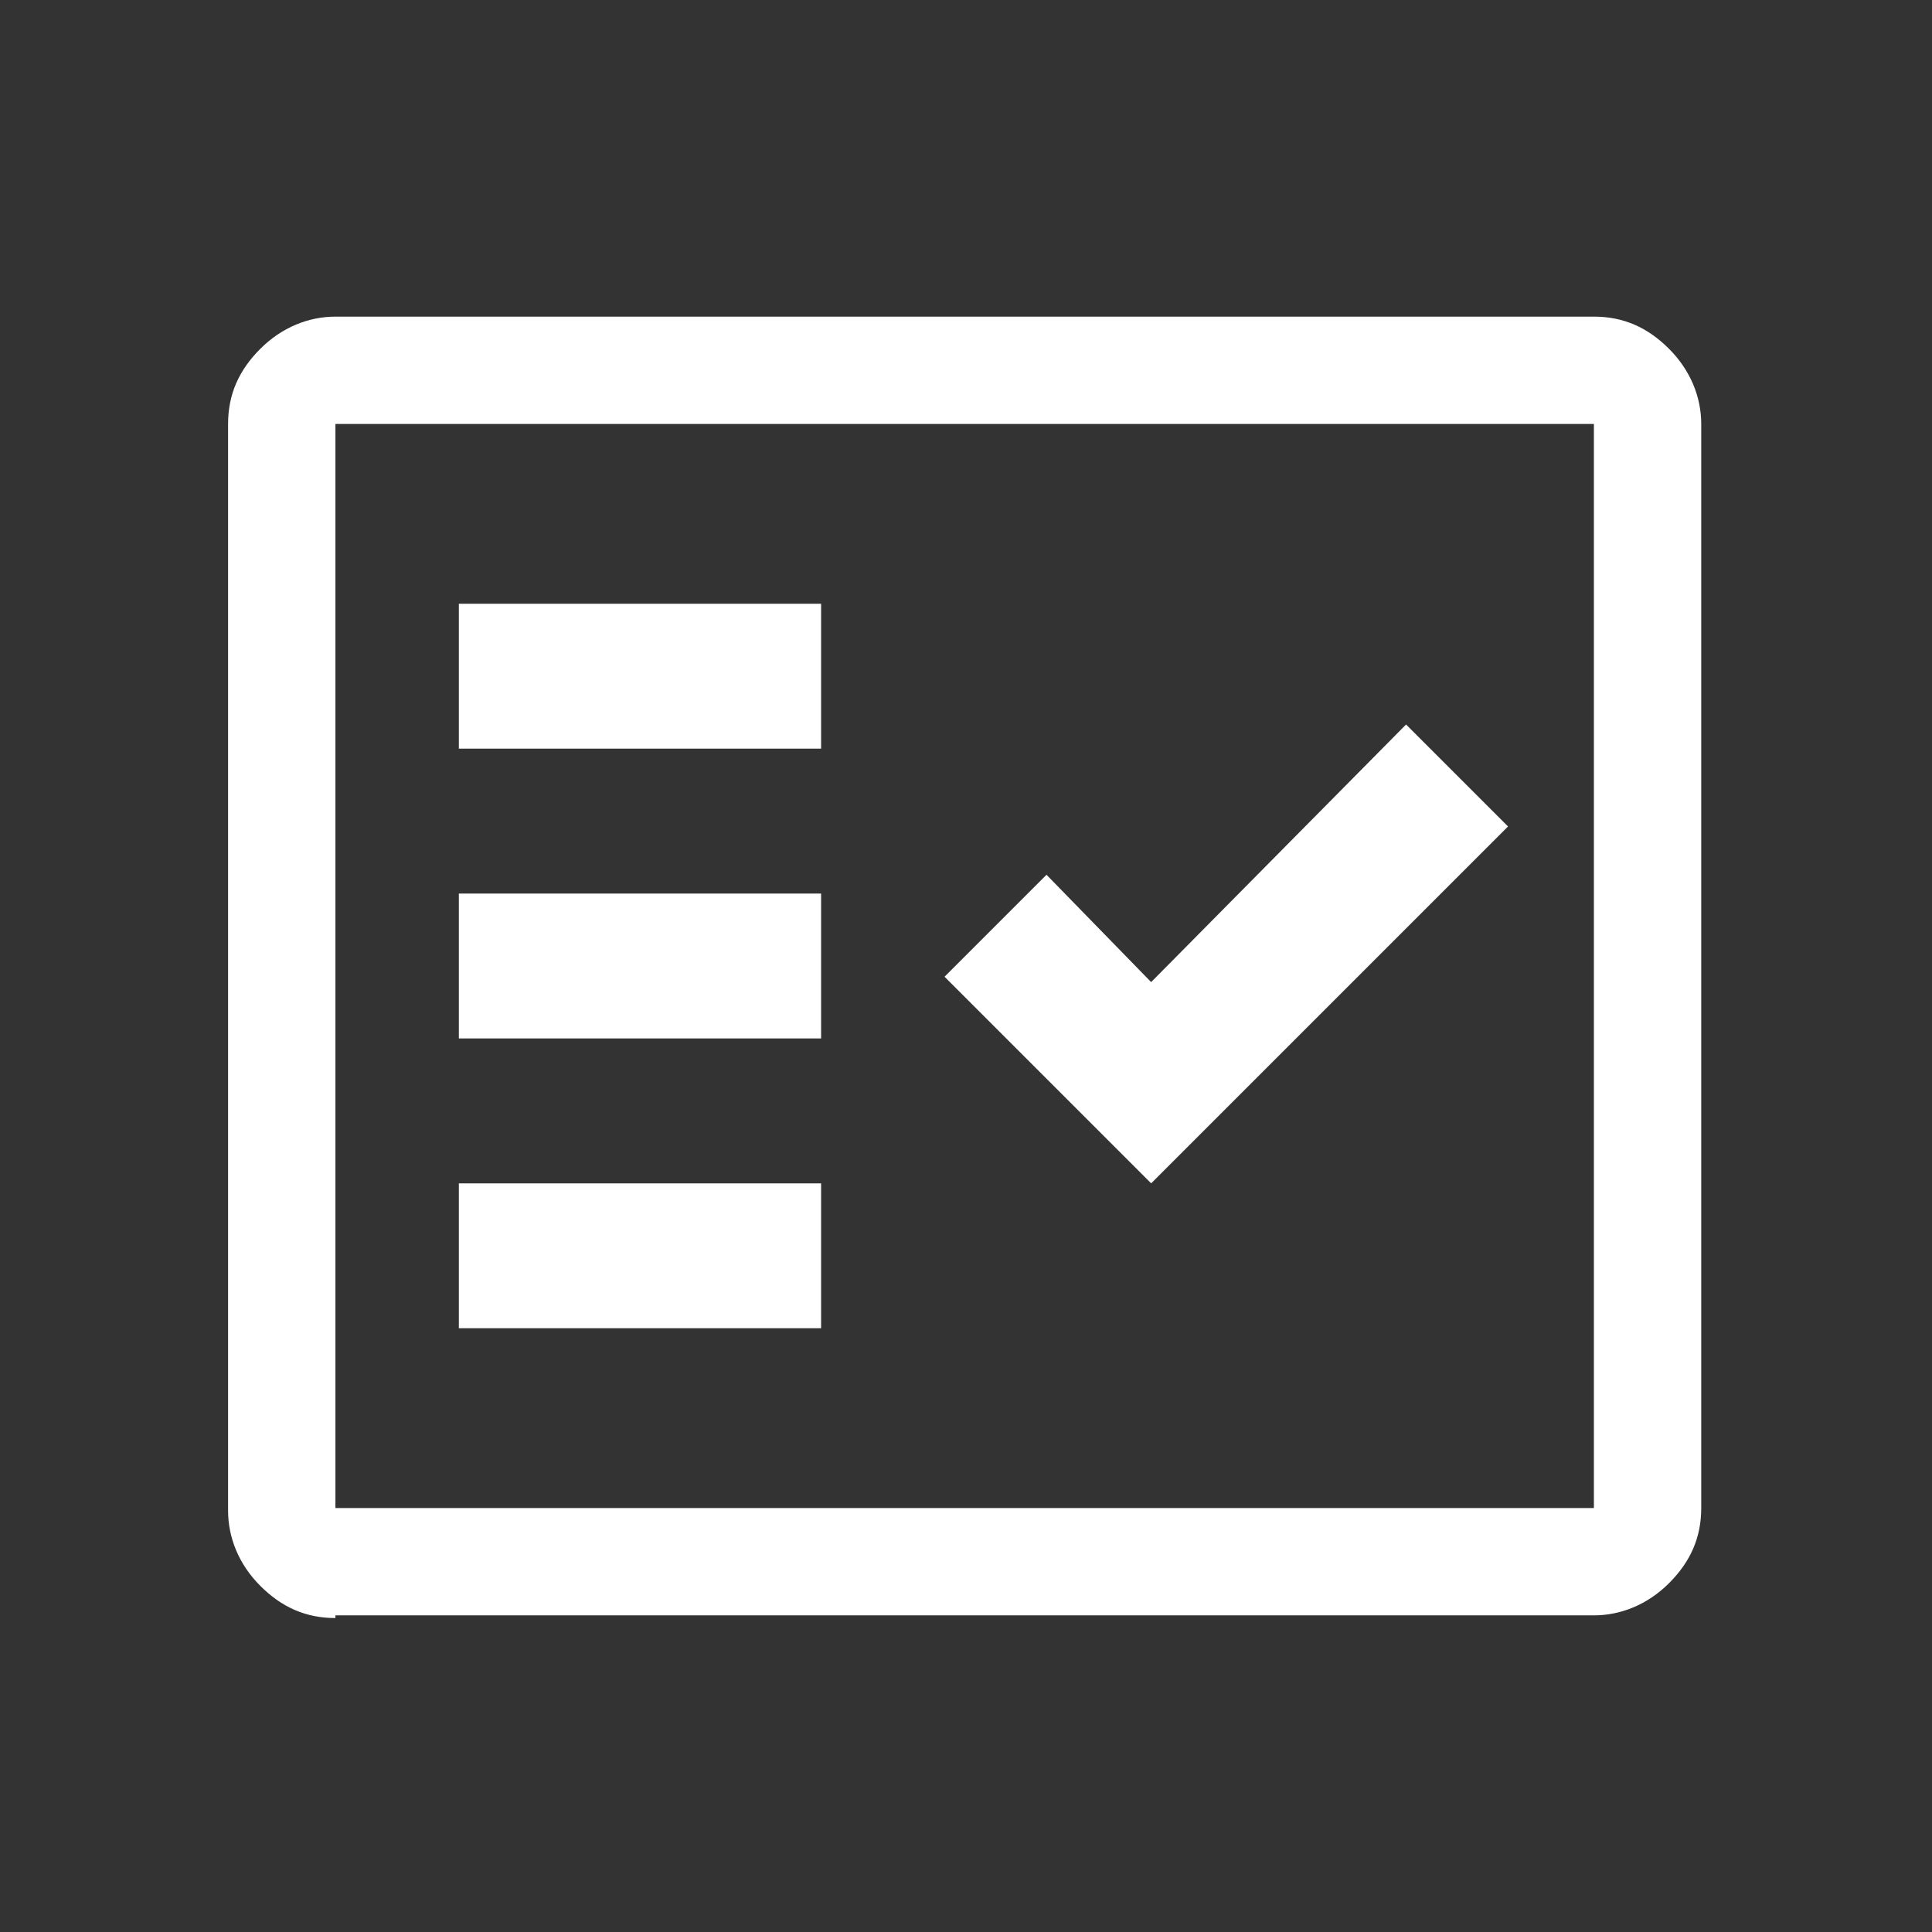
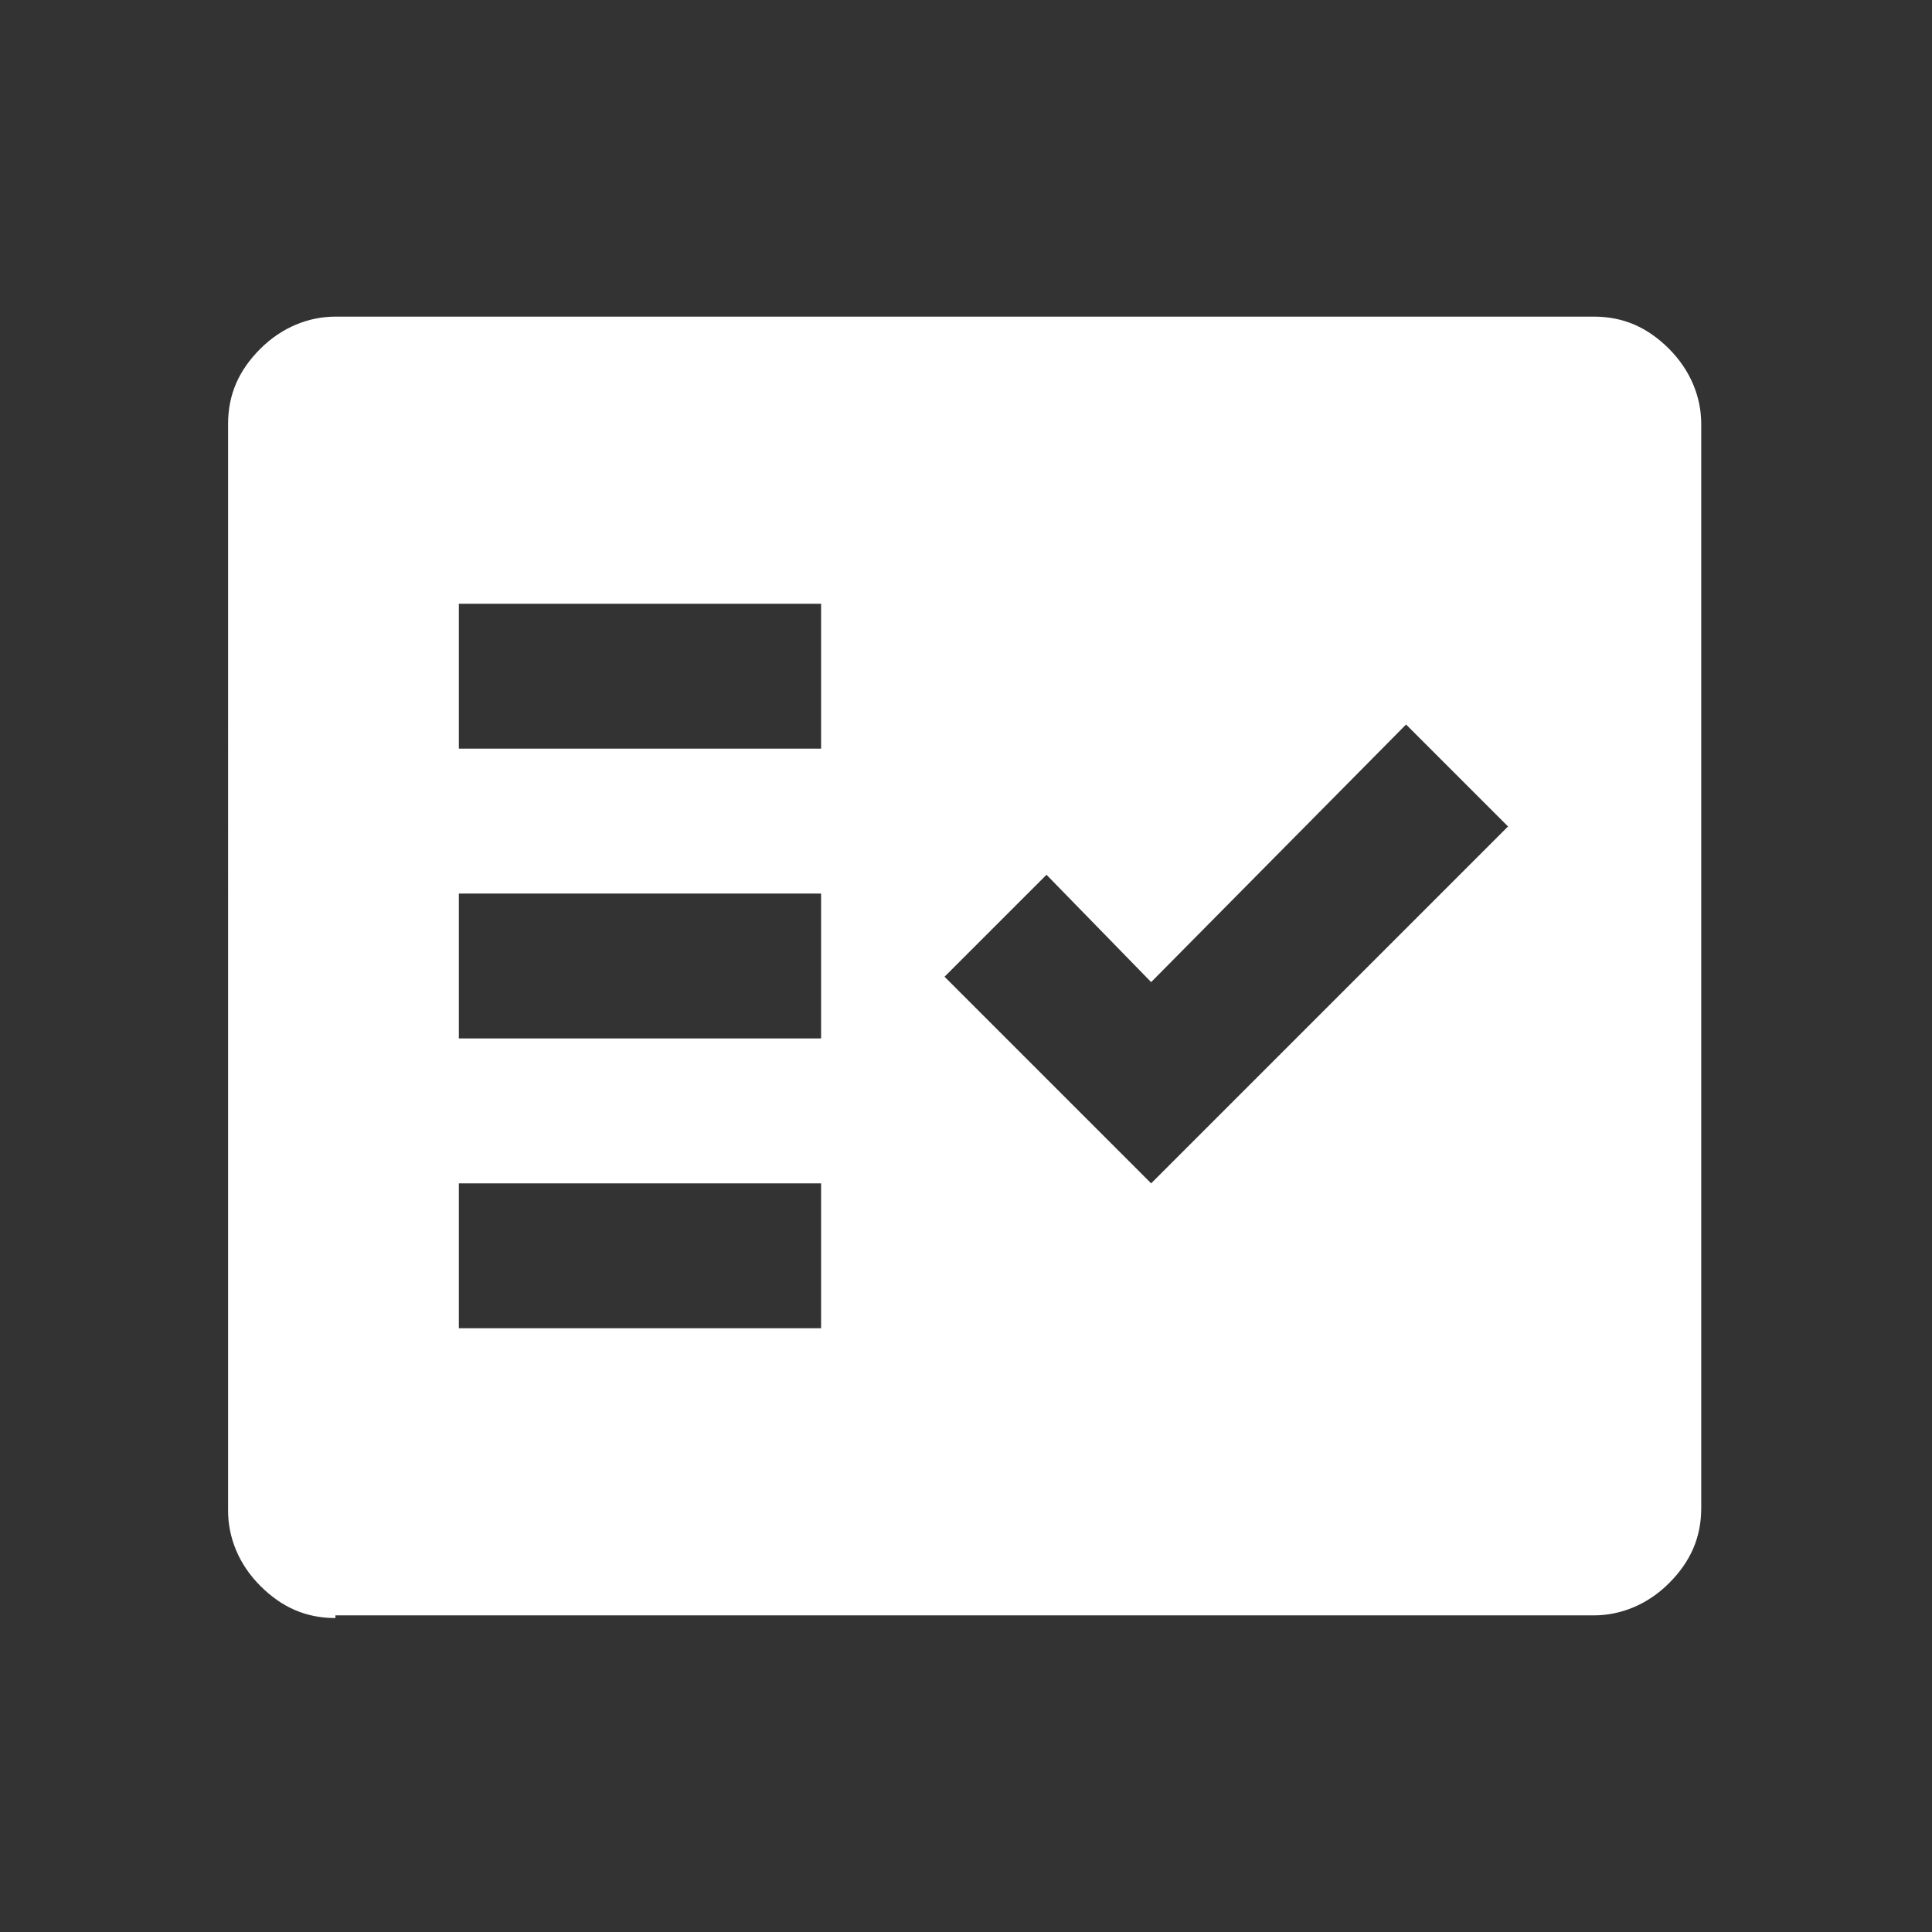
<svg xmlns="http://www.w3.org/2000/svg" version="1.1" id="Laag_1" x="0px" y="0px" viewBox="0 0 72 72" style="enable-background:new 0 0 72 72;" xml:space="preserve">
  <rect x="0" y="0" width="72" height="72" fill="#333333" stroke="none" />
  <style type="text/css">
	.st0{fill:#FFFFFF;}
</style>
-   <path class="st0" d="M17.1,27.9h13.5v-5.4H17.1V27.9z M17.1,38.7h13.5v-5.4H17.1V38.7z M17.1,49.5h13.5v-5.4H17.1V49.5z M42.9,44.1  l13.3-13.3l-3.8-3.8l-9.5,9.6L39,32.6l-3.8,3.8L42.9,44.1z M12.5,60.3c-1.1,0-2-0.4-2.8-1.2c-0.8-0.8-1.2-1.8-1.2-2.8V15.8  c0-1.1,0.4-2,1.2-2.8s1.8-1.2,2.8-1.2h46.9c1.1,0,2,0.4,2.8,1.2s1.2,1.8,1.2,2.8v40.4c0,1.1-0.4,2-1.2,2.8c-0.8,0.8-1.8,1.2-2.8,1.2  H12.5z M12.5,56.2h46.9l0,0l0,0V15.8l0,0l0,0H12.5l0,0l0,0V56.2L12.5,56.2L12.5,56.2z M12.5,56.2L12.5,56.2L12.5,56.2V15.8l0,0l0,0  l0,0l0,0V56.2L12.5,56.2L12.5,56.2z" />
+   <path class="st0" d="M17.1,27.9h13.5v-5.4H17.1V27.9z M17.1,38.7h13.5v-5.4H17.1V38.7z M17.1,49.5h13.5v-5.4H17.1V49.5z M42.9,44.1  l13.3-13.3l-3.8-3.8l-9.5,9.6L39,32.6l-3.8,3.8L42.9,44.1z M12.5,60.3c-1.1,0-2-0.4-2.8-1.2c-0.8-0.8-1.2-1.8-1.2-2.8V15.8  c0-1.1,0.4-2,1.2-2.8s1.8-1.2,2.8-1.2h46.9c1.1,0,2,0.4,2.8,1.2s1.2,1.8,1.2,2.8v40.4c0,1.1-0.4,2-1.2,2.8c-0.8,0.8-1.8,1.2-2.8,1.2  H12.5z M12.5,56.2h46.9l0,0l0,0V15.8l0,0l0,0l0,0l0,0V56.2L12.5,56.2L12.5,56.2z M12.5,56.2L12.5,56.2L12.5,56.2V15.8l0,0l0,0  l0,0l0,0V56.2L12.5,56.2L12.5,56.2z" />
</svg>